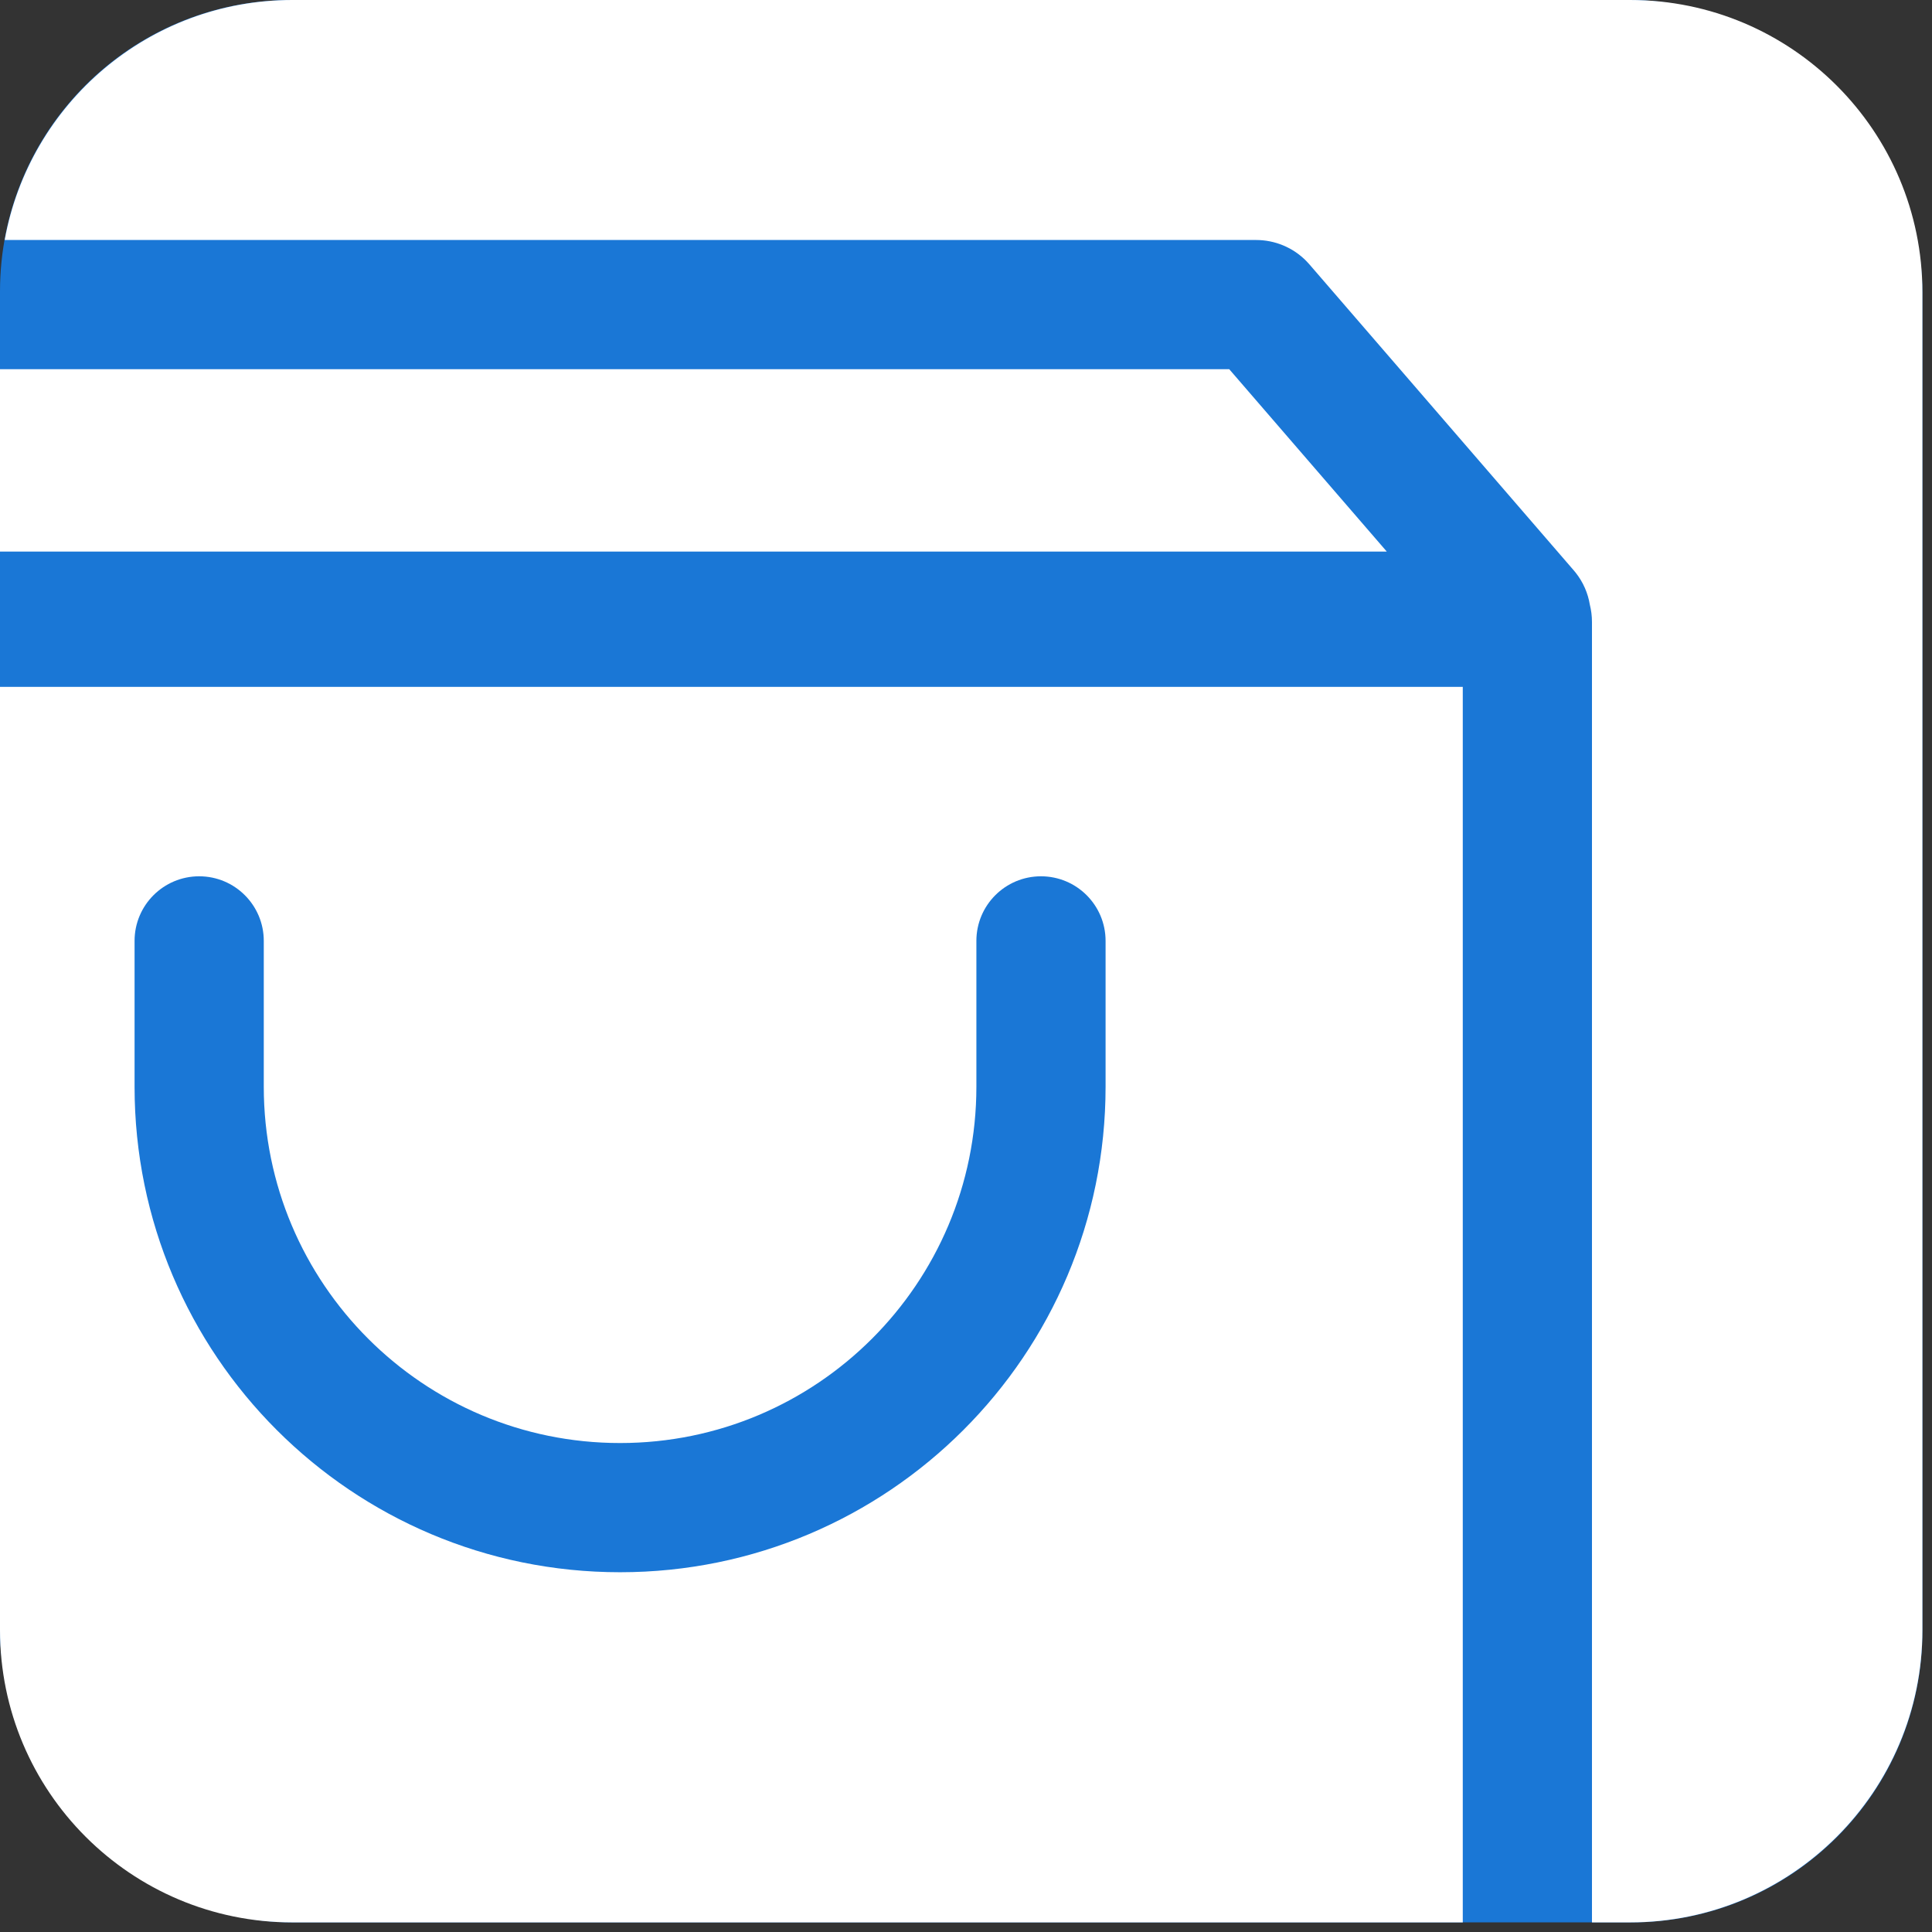
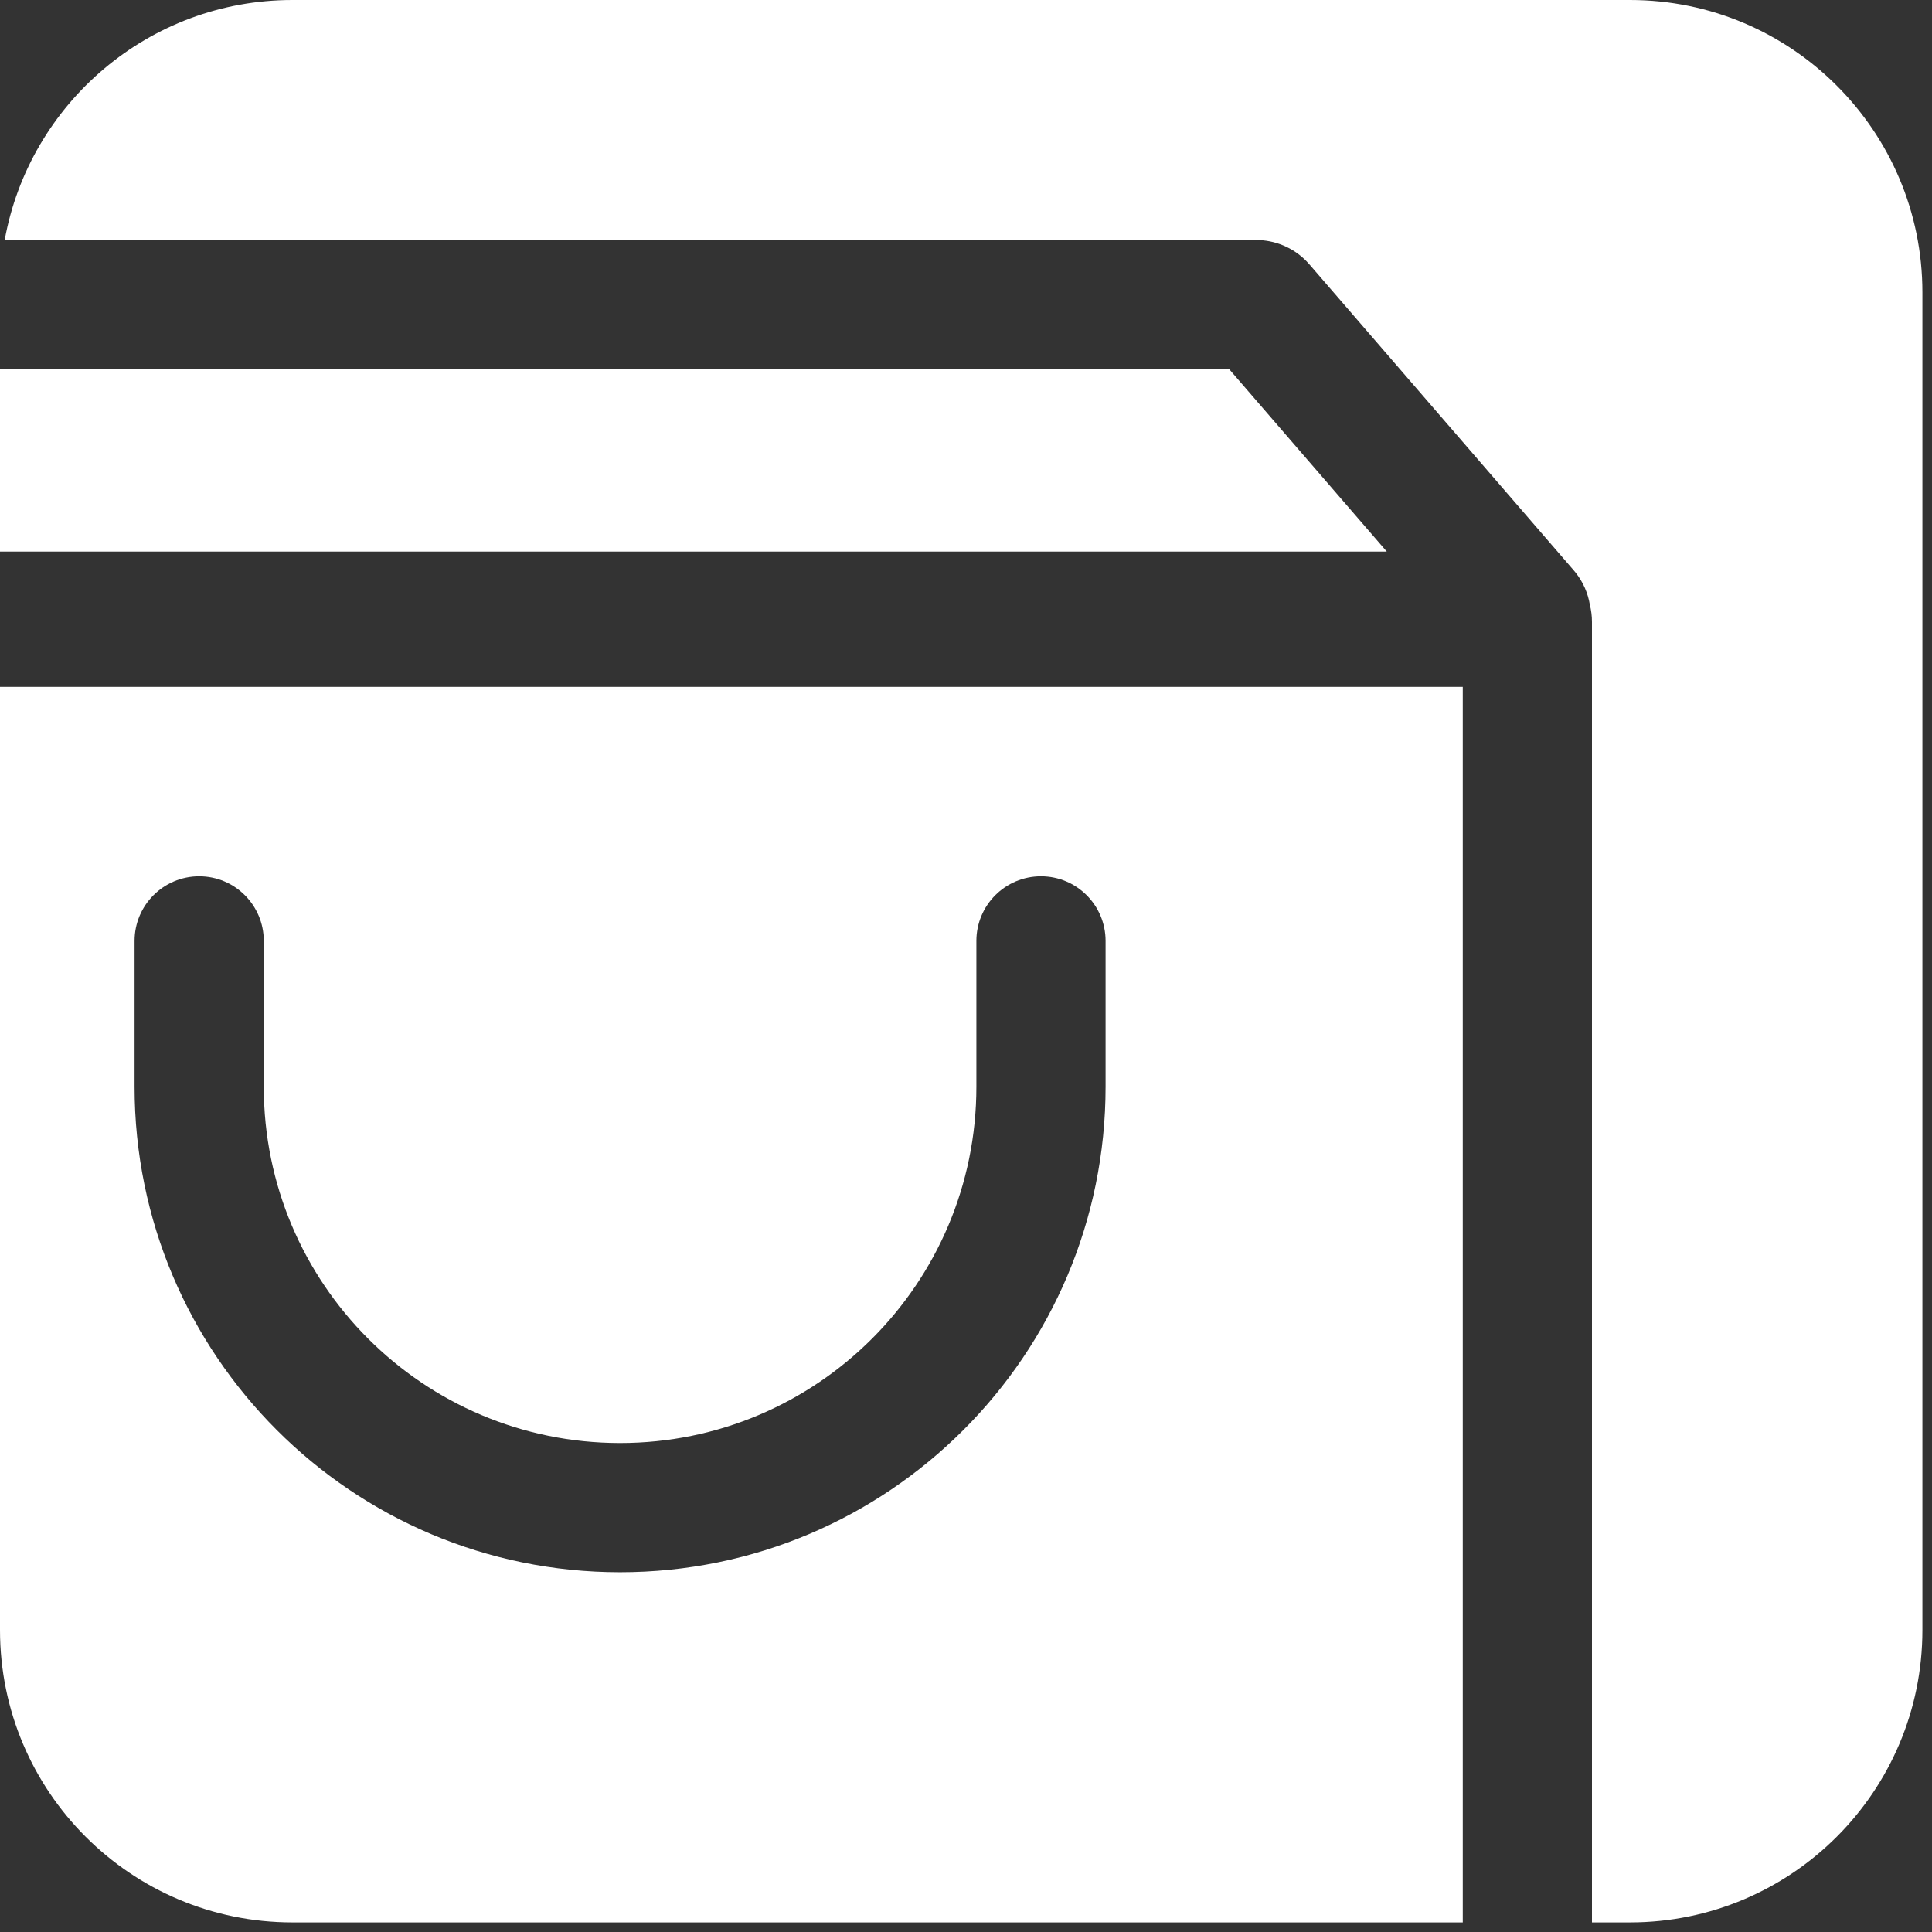
<svg xmlns="http://www.w3.org/2000/svg" width="179" height="179" viewBox="0 0 179 179" fill="none">
  <rect x="0" y="0" width="179" height="179" fill="#333333" stroke="none" />
-   <rect width="178.11" height="178.11" rx="27" fill="#1A77D6" />
  <path fill-rule="evenodd" clip-rule="evenodd" d="M135.526 178.111H27.091C12.129 178.111 0 165.981 0 151.02V63.64H135.526V178.111ZM96.446 81.189C93.141 81.189 90.462 83.868 90.462 87.174V100.686C90.462 118.917 75.682 133.697 57.45 133.697C39.218 133.697 24.439 118.917 24.439 100.686V87.174C24.439 83.868 21.759 81.189 18.453 81.189C15.148 81.189 12.468 83.868 12.468 87.174V100.686C12.468 125.528 32.607 145.668 57.45 145.668C82.293 145.668 102.432 125.528 102.432 100.686V87.174C102.432 83.868 99.752 81.189 96.446 81.189Z" fill="white" />
  <path d="M151.02 0C165.981 0 178.111 12.129 178.111 27.091V151.02C178.111 165.982 165.982 178.111 151.02 178.111H147.496V57.625C147.496 57.074 147.427 56.538 147.299 56.027C147.126 54.971 146.691 53.94 145.967 53.035L145.809 52.845L121.315 24.493L121.067 24.222C119.8 22.91 118.088 22.236 116.378 22.236H0.435C2.723 9.591 13.786 0 27.091 0H151.02Z" fill="white" />
  <path d="M128.485 51.103H0V35.087V34.207H113.889C116.735 37.502 122.578 44.266 128.485 51.103Z" fill="white" />
</svg>